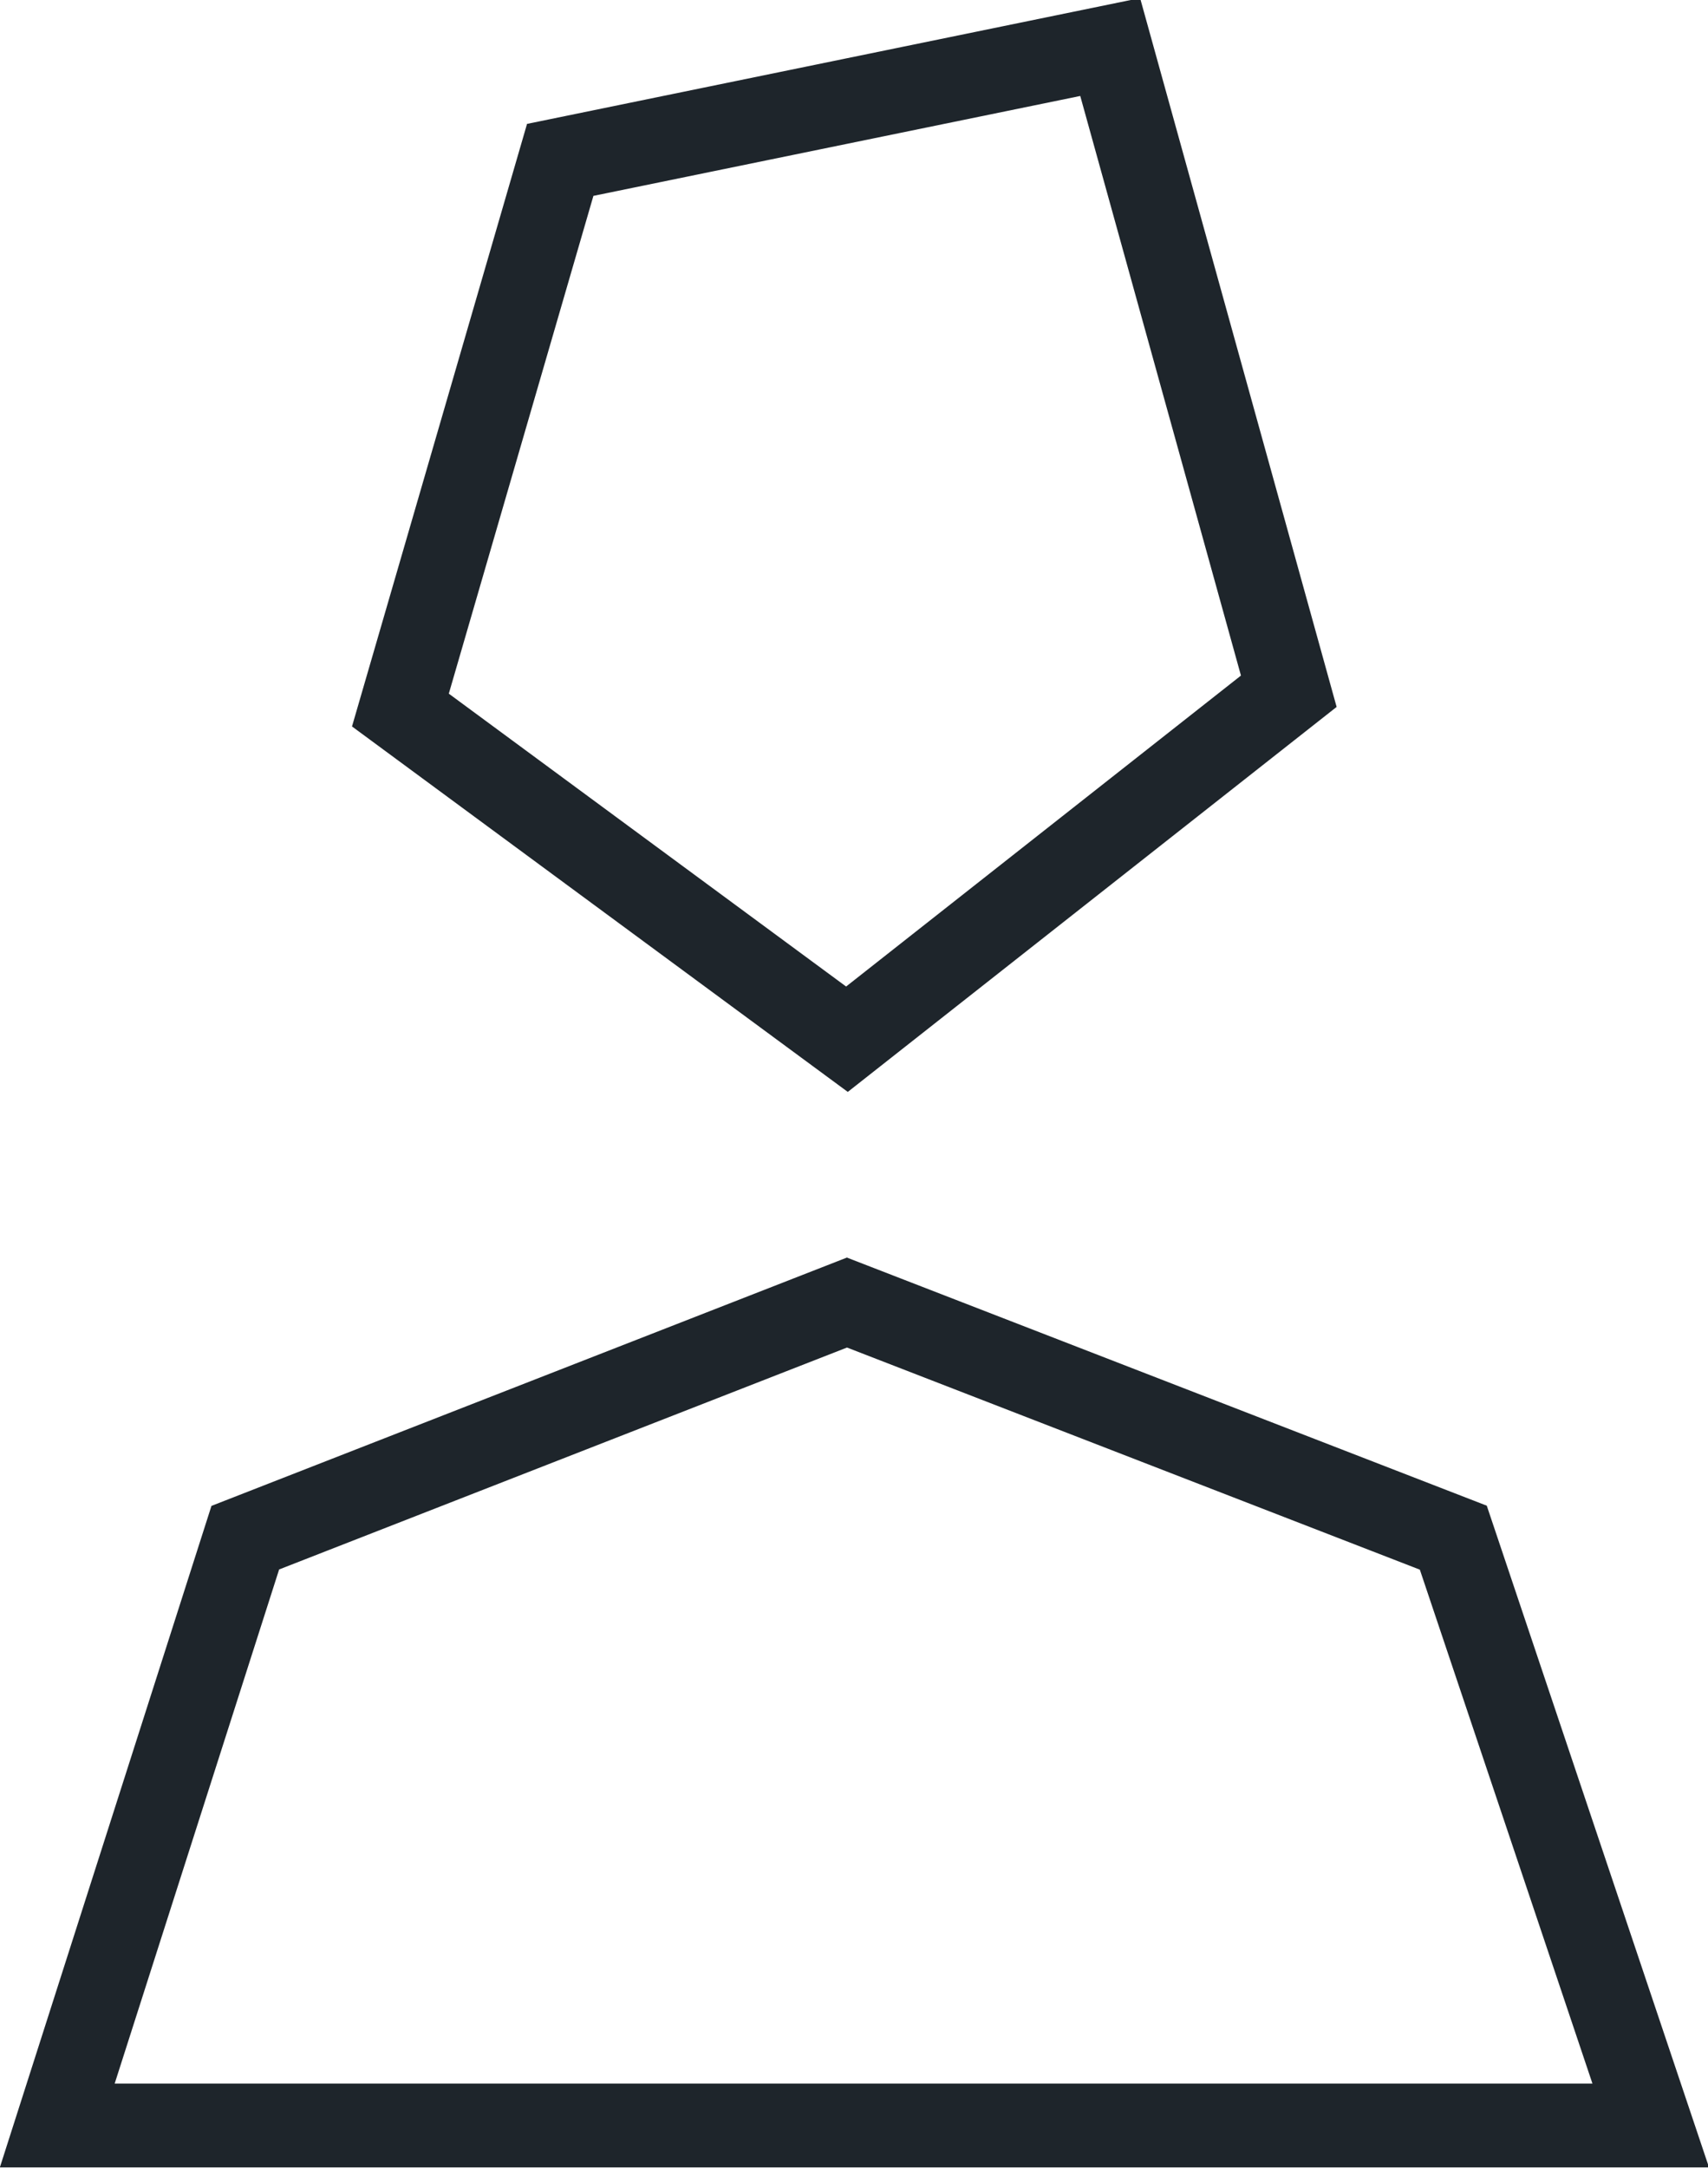
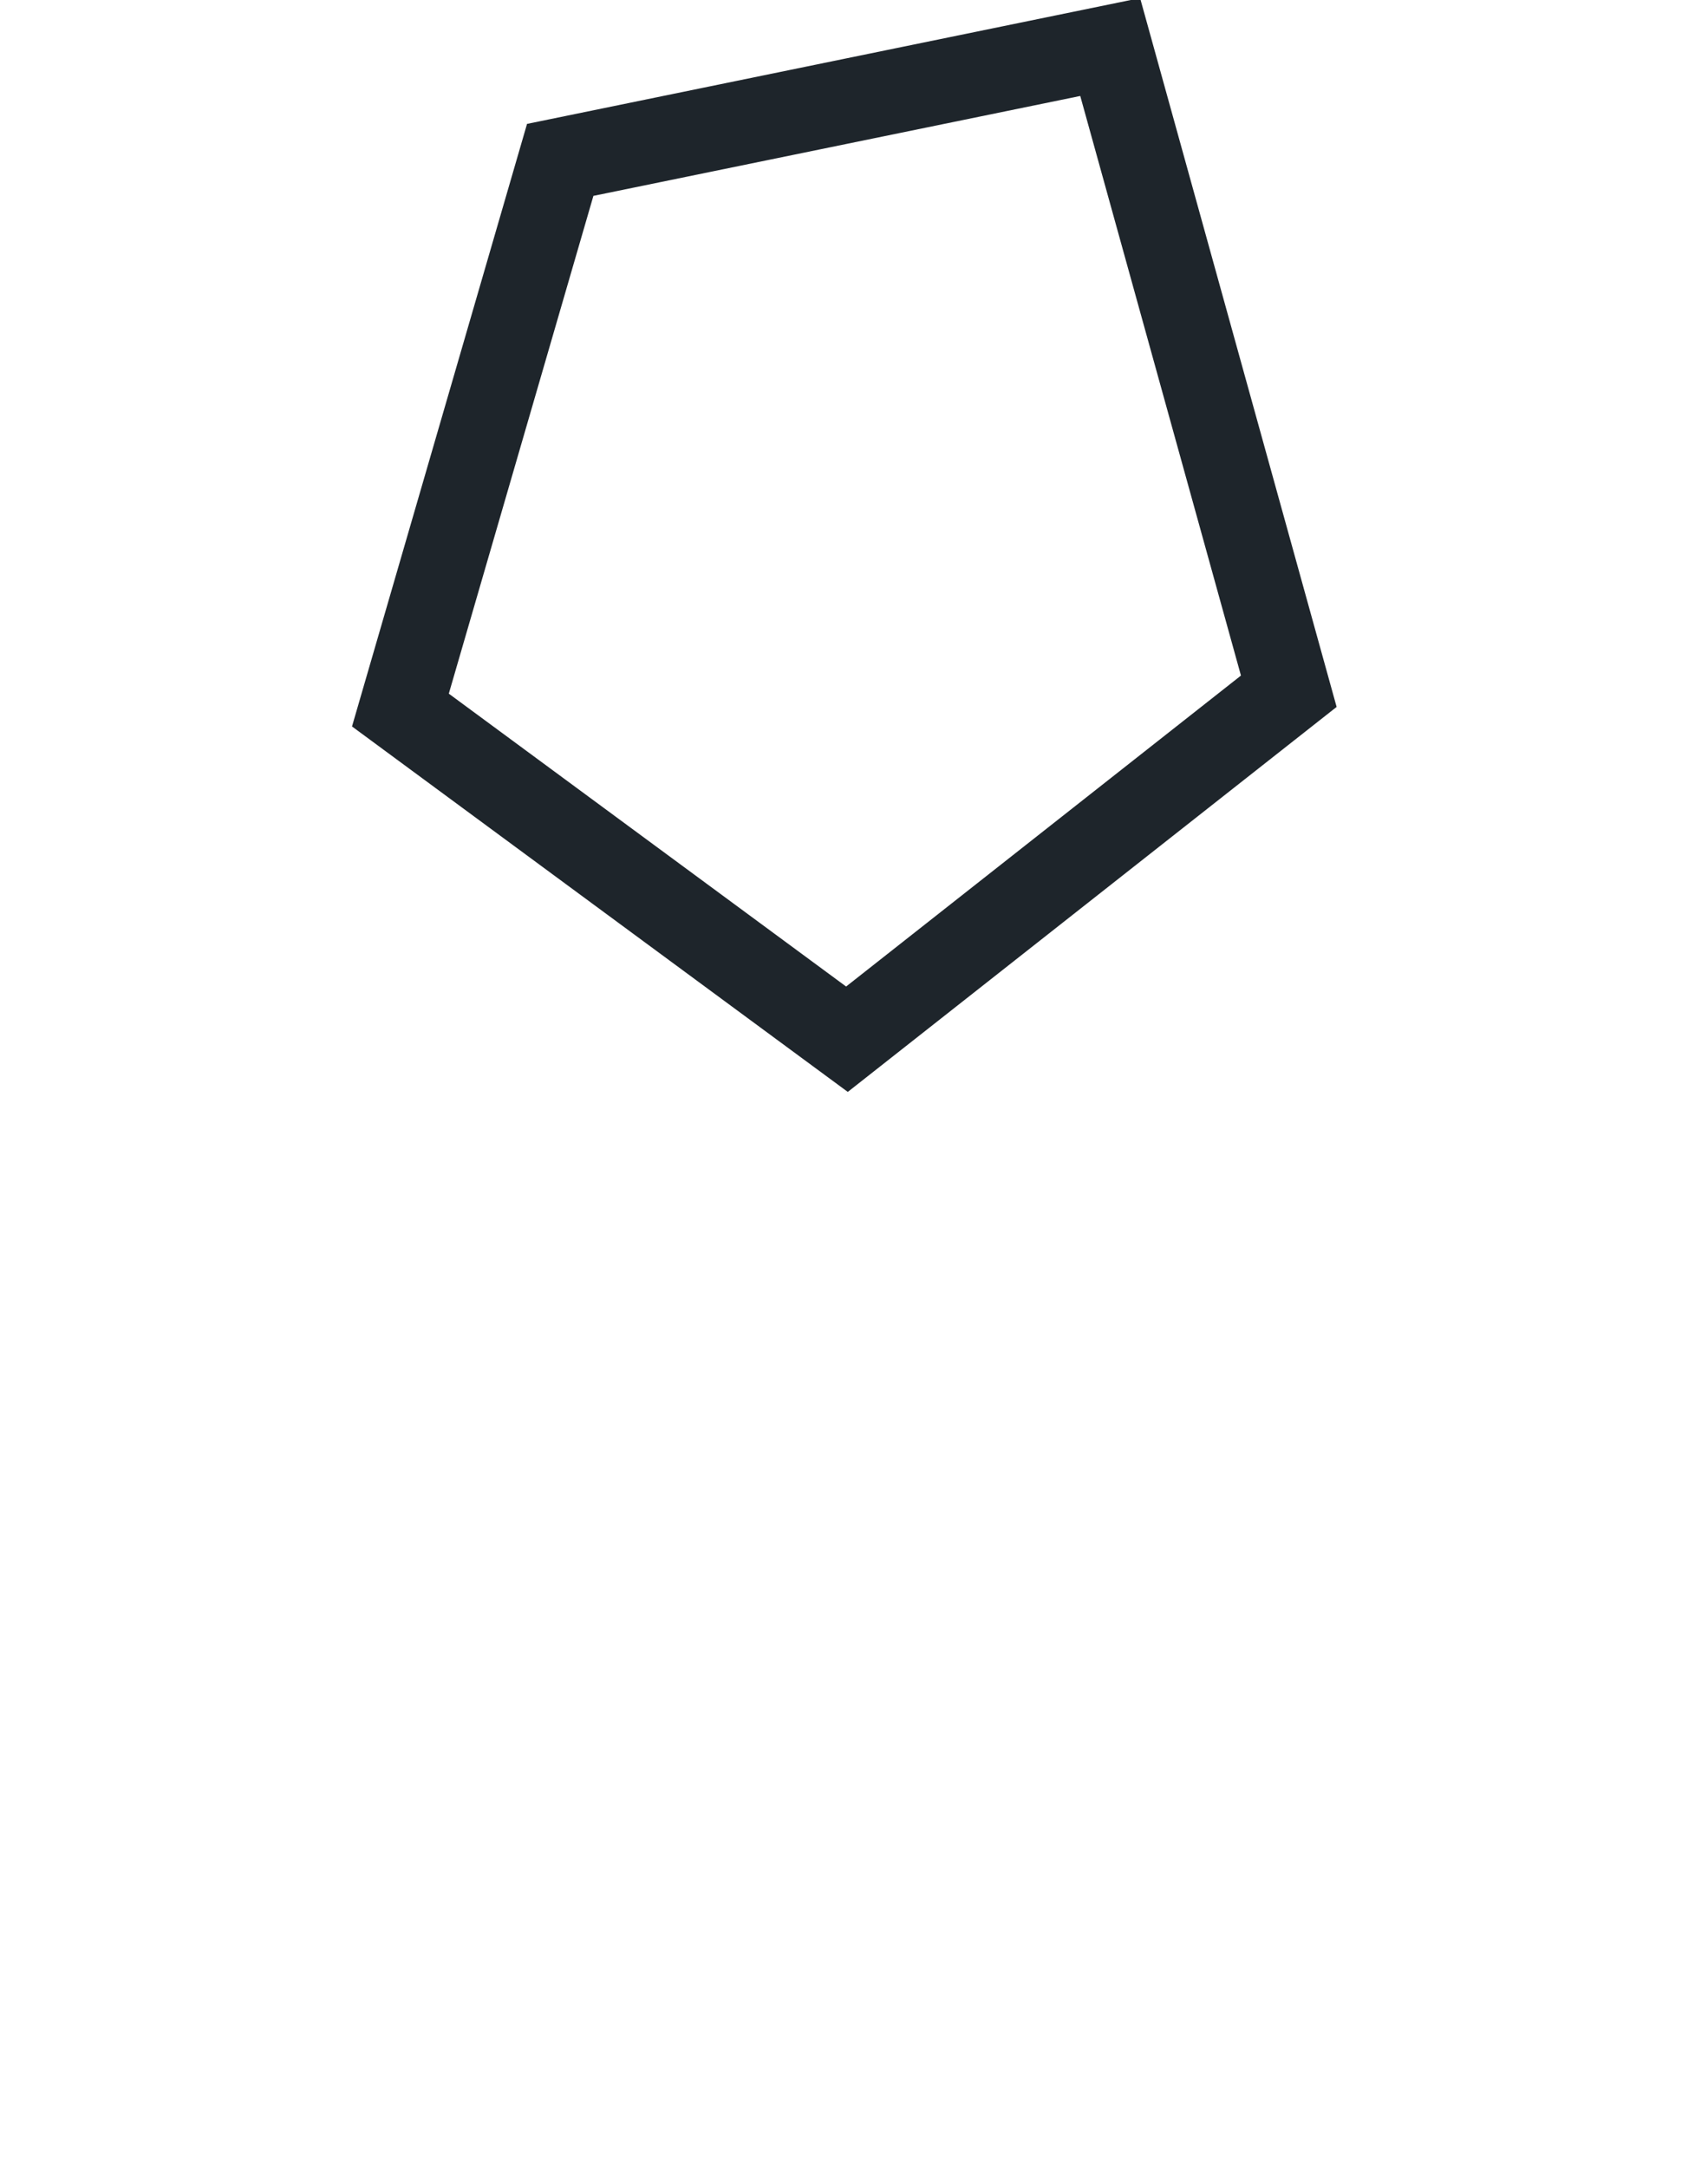
<svg xmlns="http://www.w3.org/2000/svg" xml:space="preserve" width="3.774mm" height="4.788mm" version="1.1" style="shape-rendering:geometricPrecision; text-rendering:geometricPrecision; image-rendering:optimizeQuality; fill-rule:evenodd; clip-rule:evenodd" viewBox="0 0 363 461">
  <defs>
    <style type="text/css">
   
    .str0 {stroke:#1E252B;stroke-width:17.831}
    .fil0 {fill:none}
   
  </style>
  </defs>
  <g id="Capa_x0020_1">
    <g id="Page-1">
      <g id="Estados-de-los-iconos">
        <g id="wiw">
-           <polygon id="Stroke-1" class="fil0 str0" points="12,452 351,452 309,327 180,277 52,327 12,452 " />
          <polygon id="Stroke-3" class="fil0 str0" points="85,151 119,34 236,10 274,147 180,221 85,151 " />
        </g>
      </g>
    </g>
  </g>
</svg>